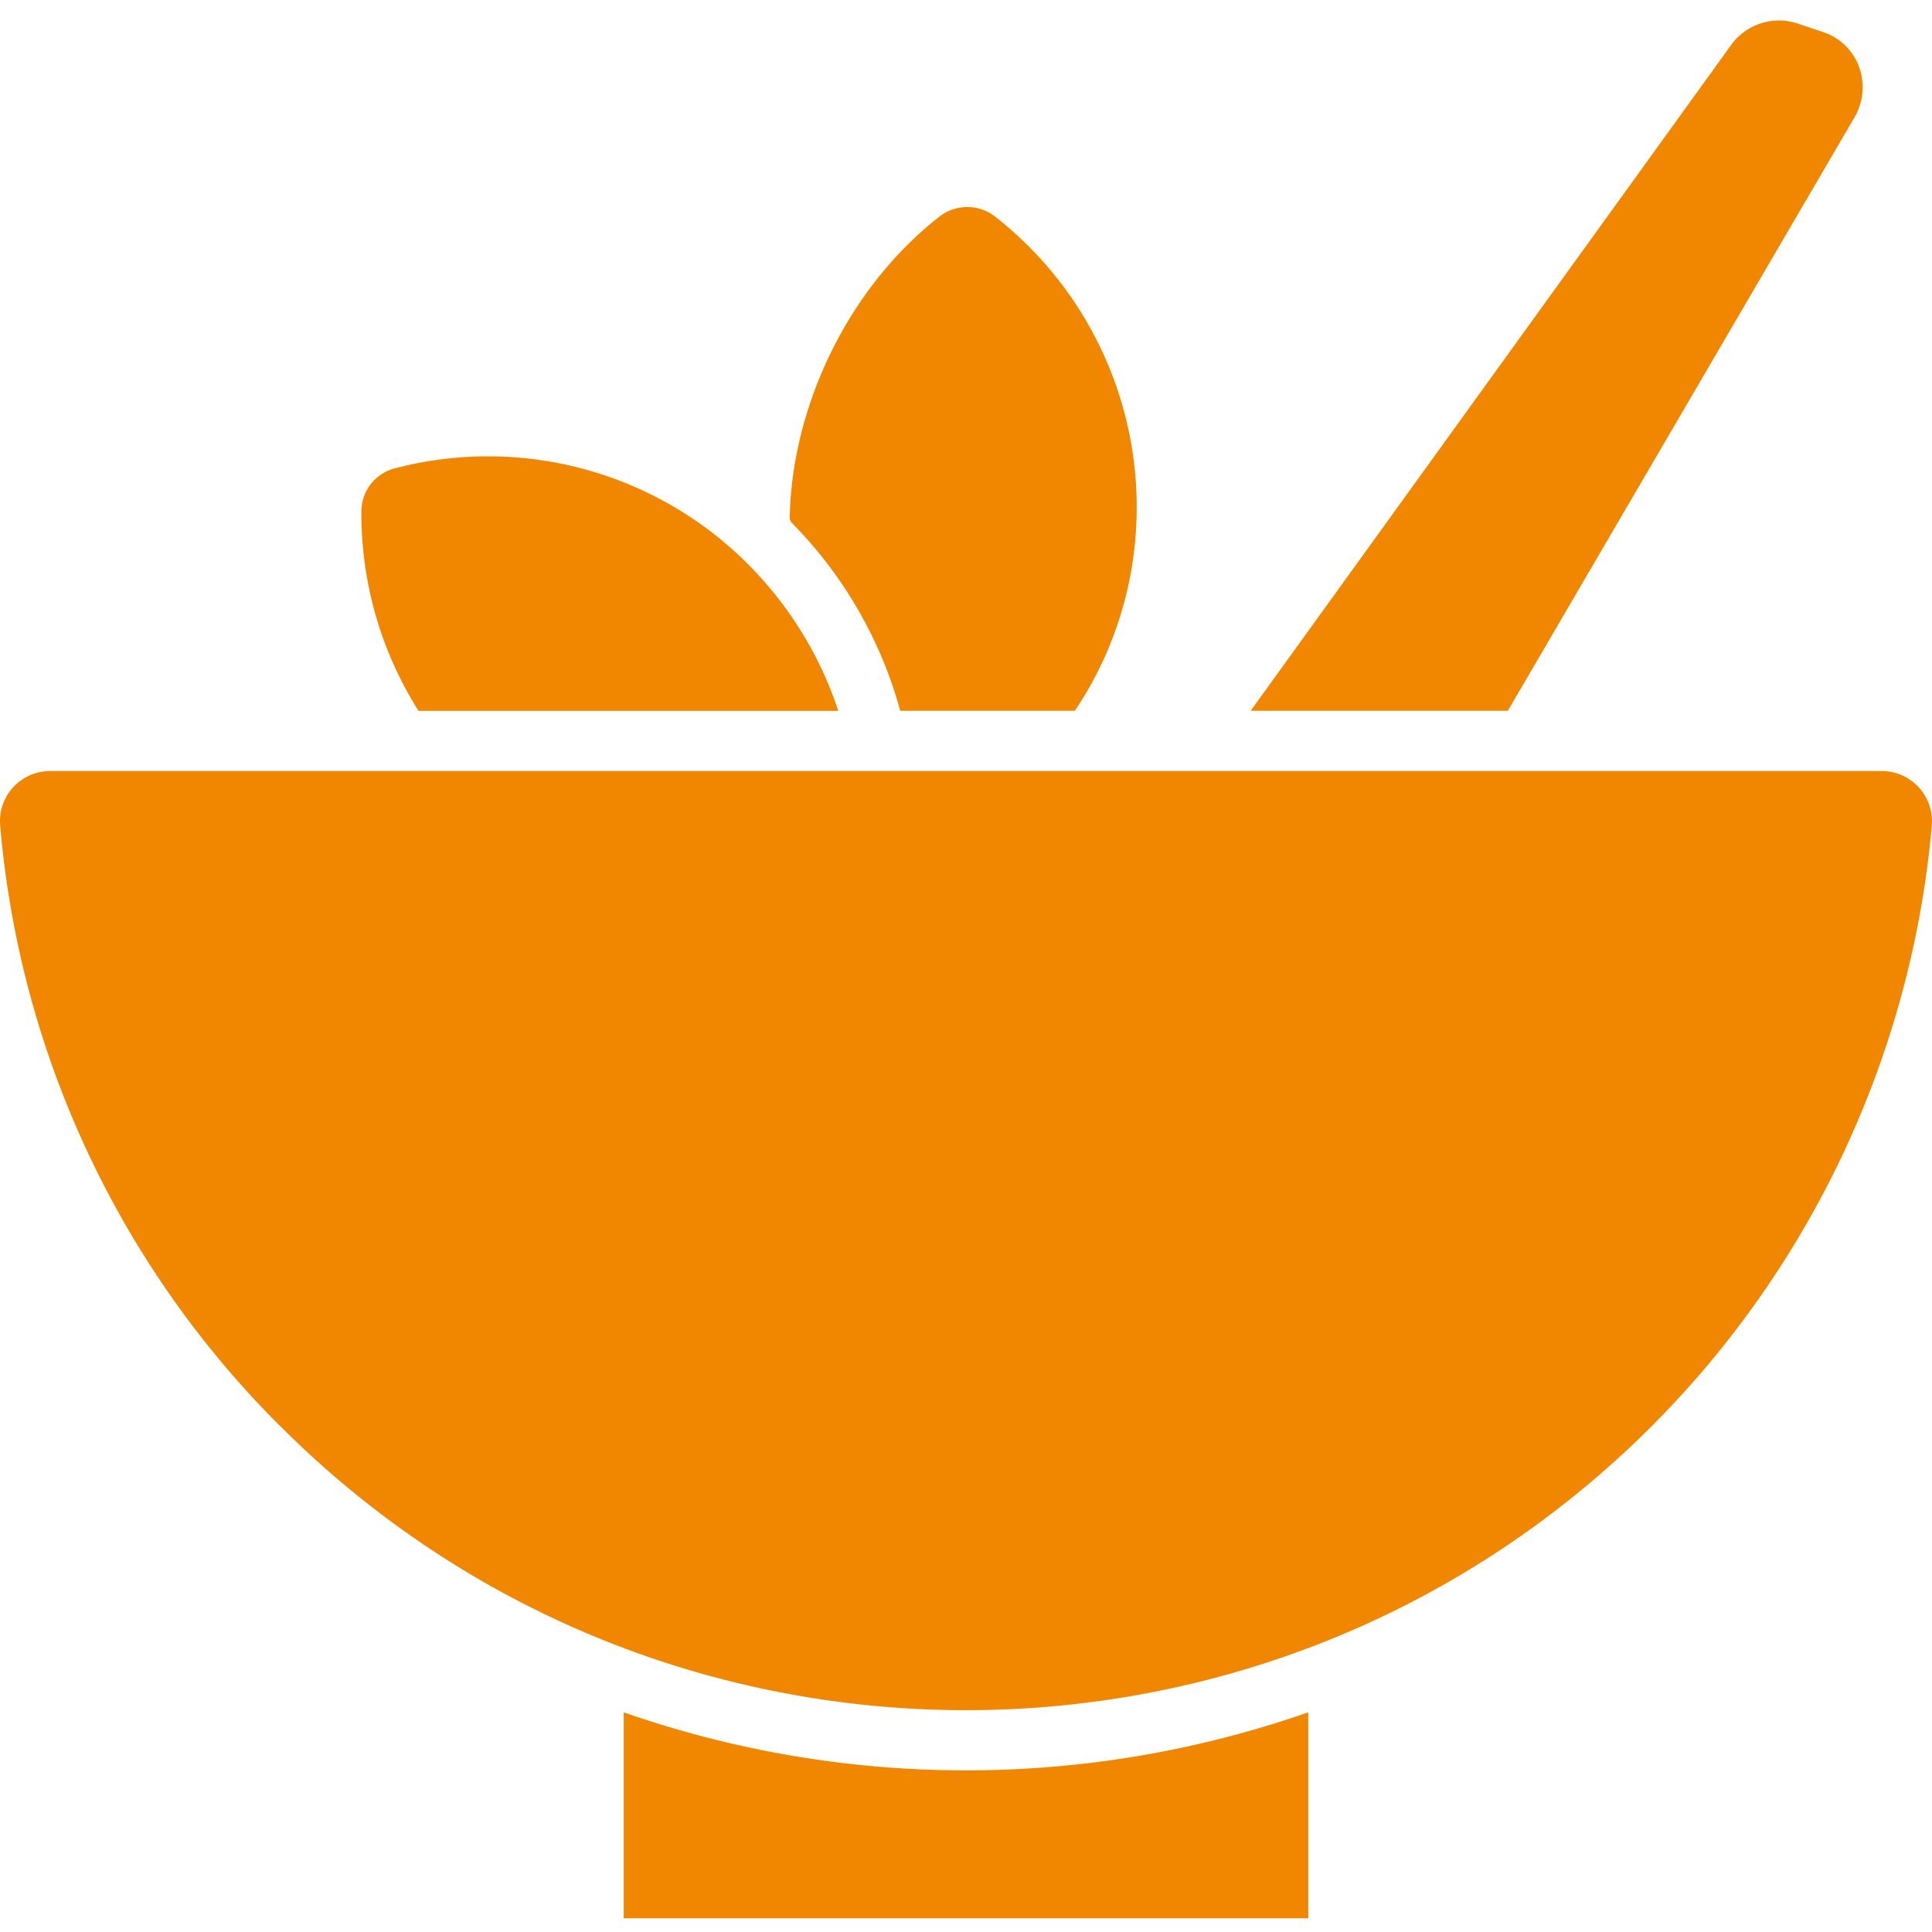
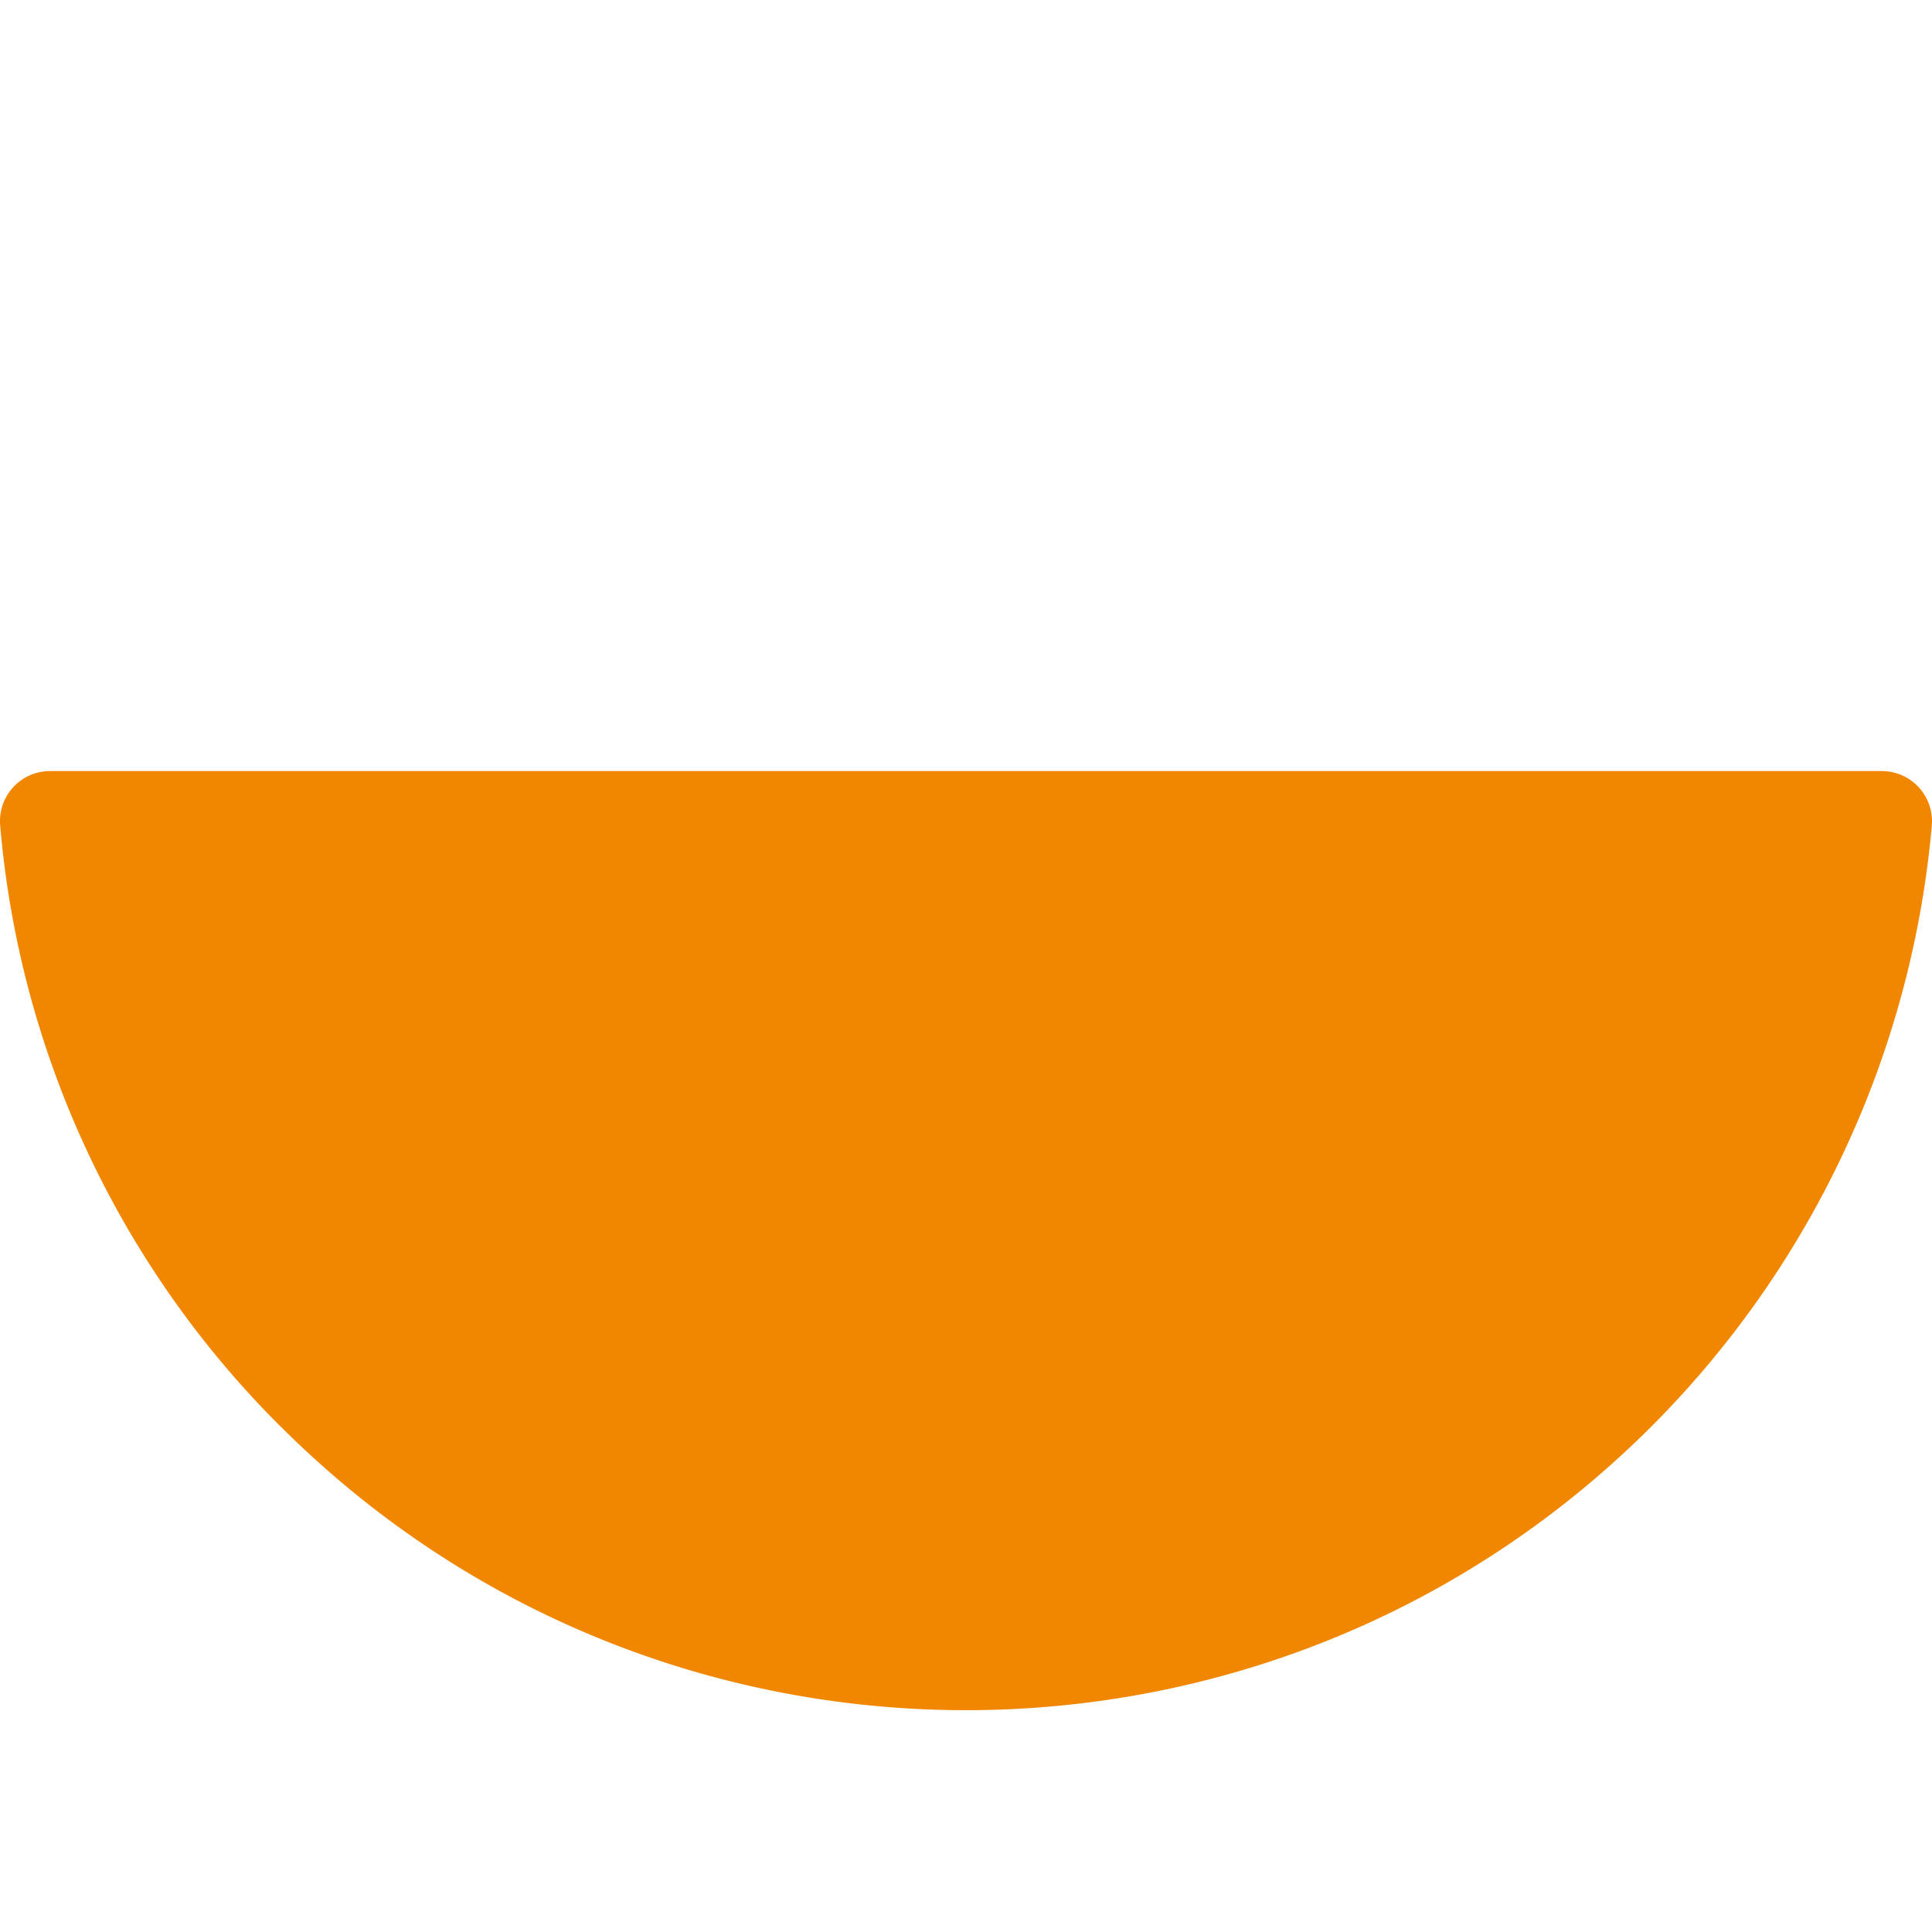
<svg xmlns="http://www.w3.org/2000/svg" width="20" height="20" fill="none">
-   <path fill="#F18700" d="M13.543 17.726a10.746 10.746 0 0 1-7.086 0v2.132h7.086v-2.132ZM11.126 7.359c.414-.615.637-1.34.641-2.084a3.818 3.818 0 0 0-1.464-3.031.468.468 0 0 0-.575-.004c-.903.703-1.49 1.865-1.549 3.004 0 .031-.004.076-.004.112 0 .022.009.044.027.062a4.43 4.43 0 0 1 1.117 1.94h1.807ZM7.387 5.525a3.804 3.804 0 0 0-3.298-.677.461.461 0 0 0-.348.445c-.004.73.2 1.447.592 2.066h4.345a3.864 3.864 0 0 0-1.291-1.834ZM19.246.695a.594.594 0 0 0-.379-.365l-.254-.085a.61.61 0 0 0-.694.223l-4.972 6.89h2.662l3.588-6.142a.614.614 0 0 0 .049-.521Z" />
  <path fill="#F18700" d="M2.904 14.766c3.918 3.917 10.274 3.917 14.192 0a10.055 10.055 0 0 0 2.902-6.219.52.52 0 0 0-.516-.565H.518a.518.518 0 0 0-.516.565 9.974 9.974 0 0 0 2.902 6.22Z" />
</svg>